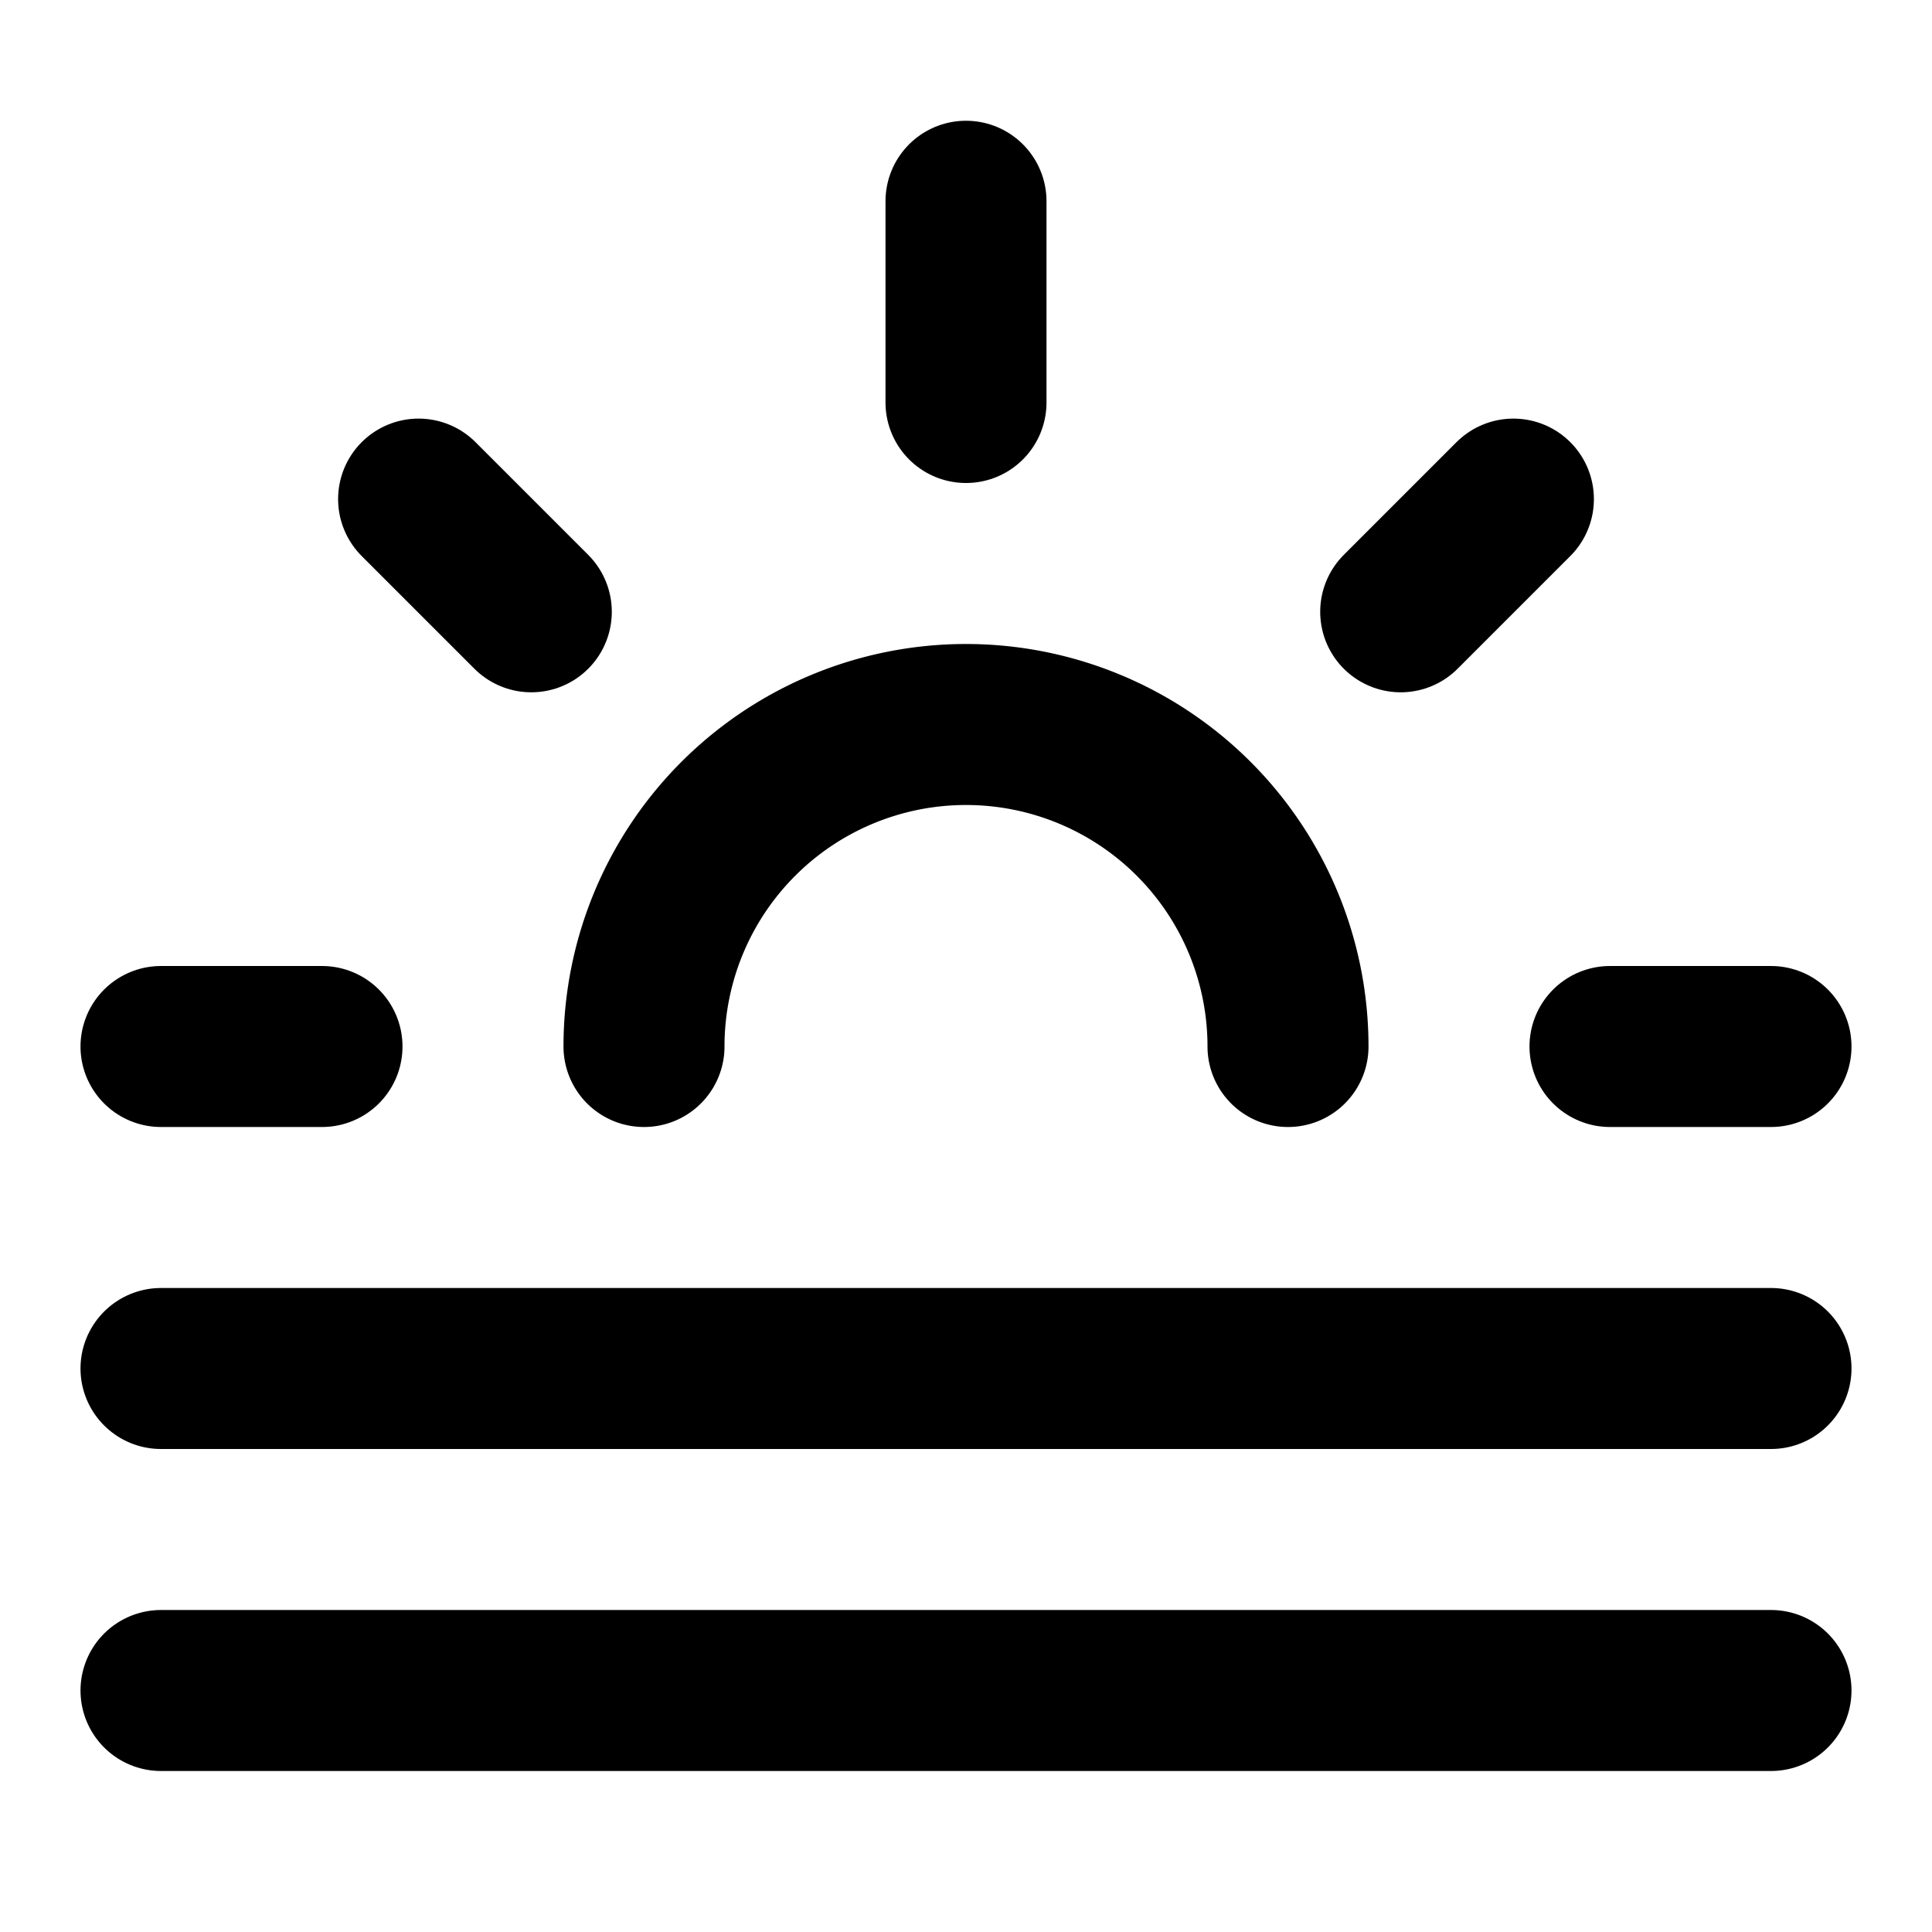
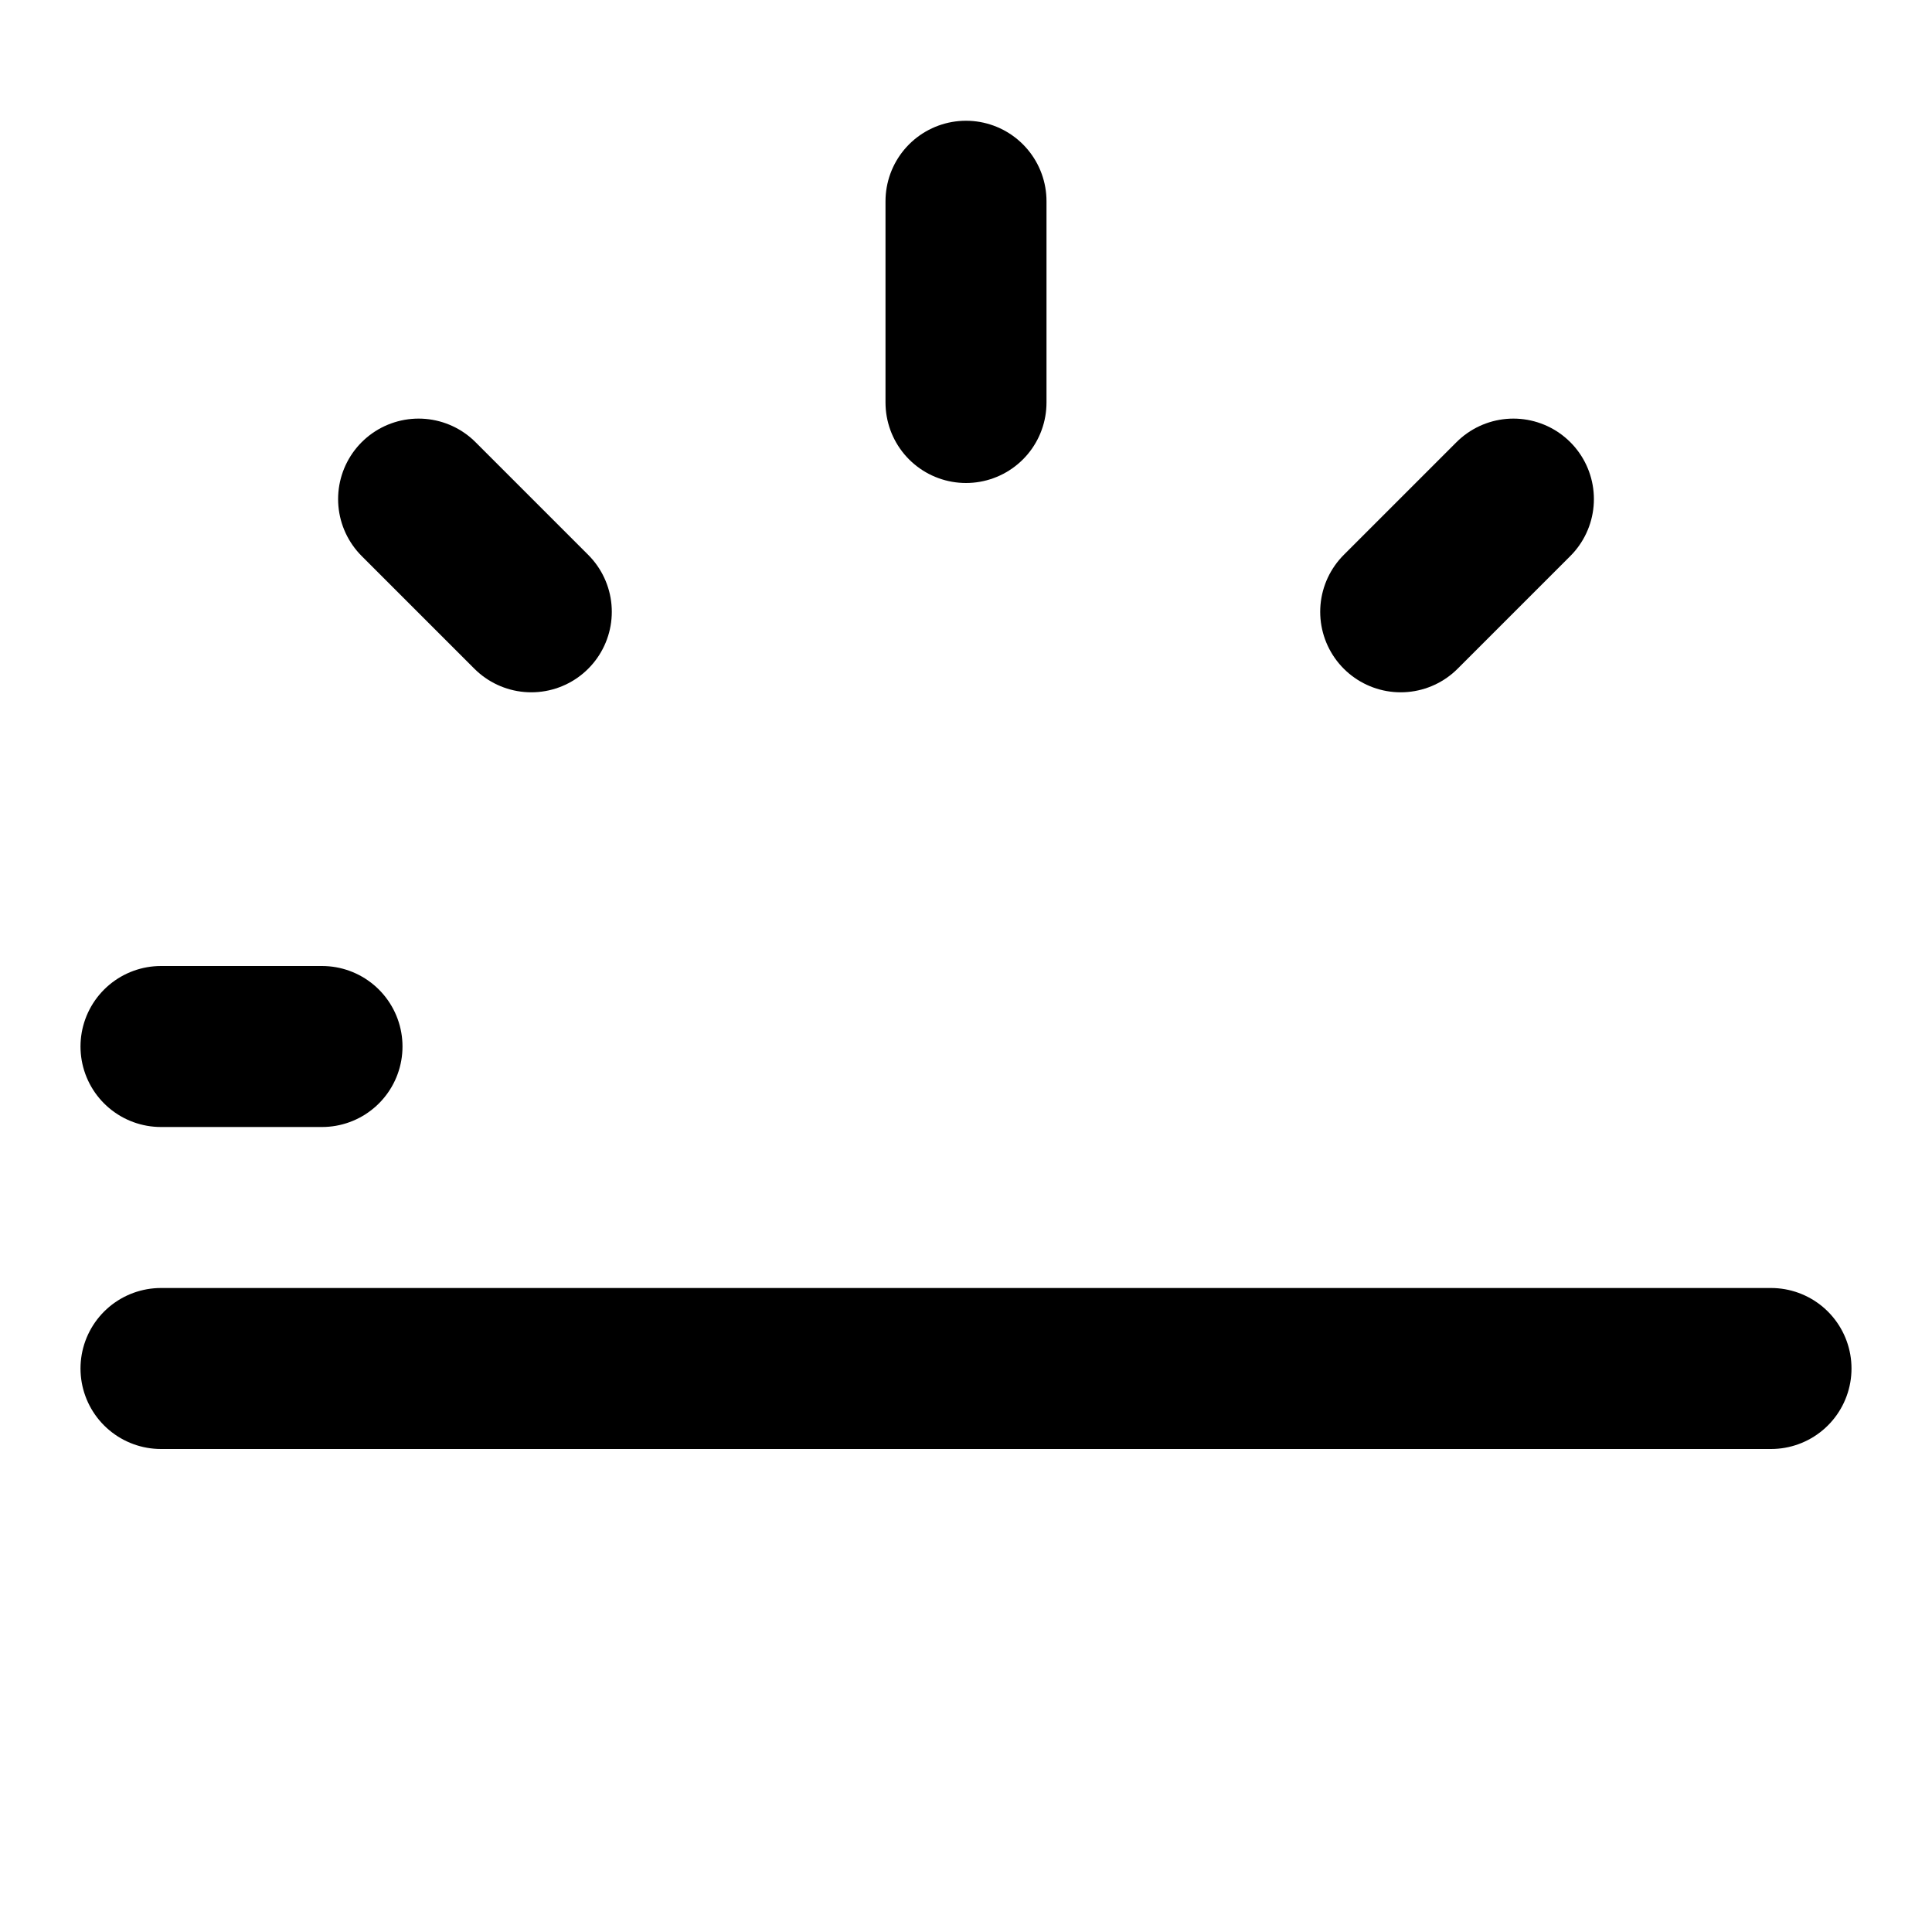
<svg xmlns="http://www.w3.org/2000/svg" width="24" height="24" viewBox="0 0 24 24" fill="none" stroke="#000000" stroke-width="2" stroke-linecap="round" stroke-linejoin="round">
  <path d="M5.2 6.2l1.4 1.4" />
  <path d="M2 13h2" />
-   <path d="M20 13h2" />
  <path d="M17.4 7.6l1.4-1.4" />
  <path d="M22 17H2" />
-   <path d="M22 21H2" />
-   <path d="M16 13a4 4 0 00-8 0" />
  <path d="M12 5V2.5" />
</svg>